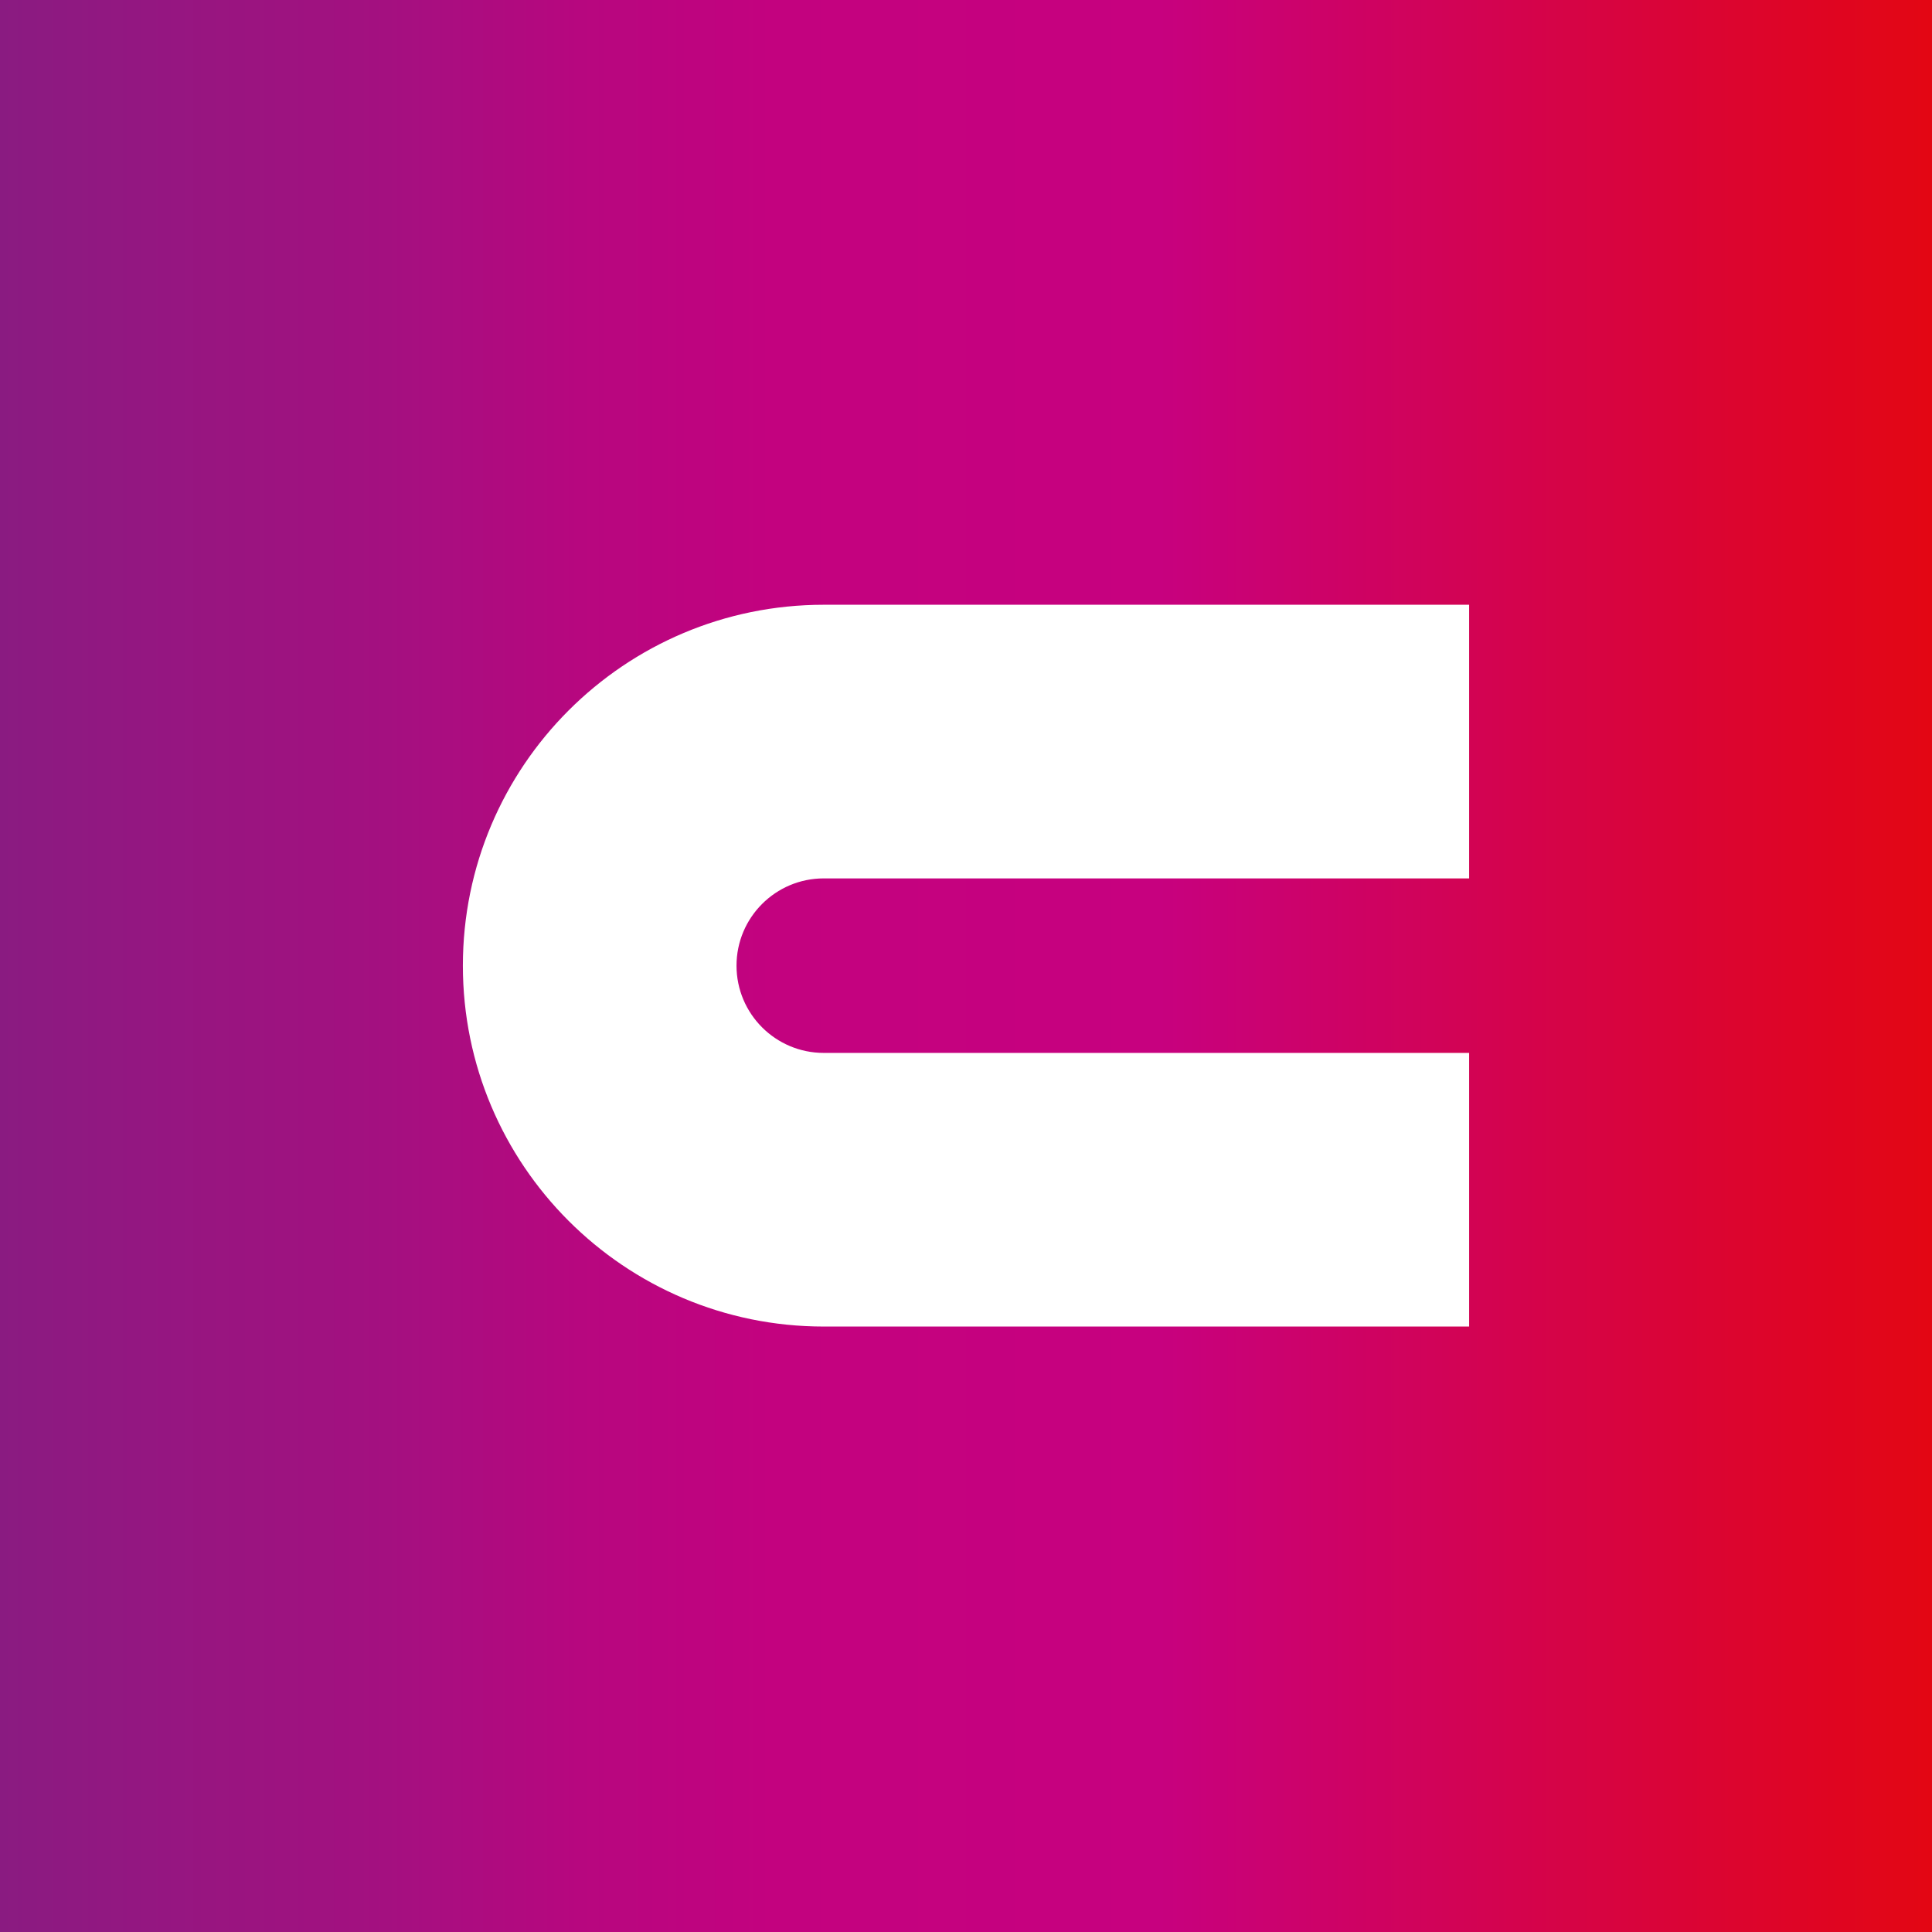
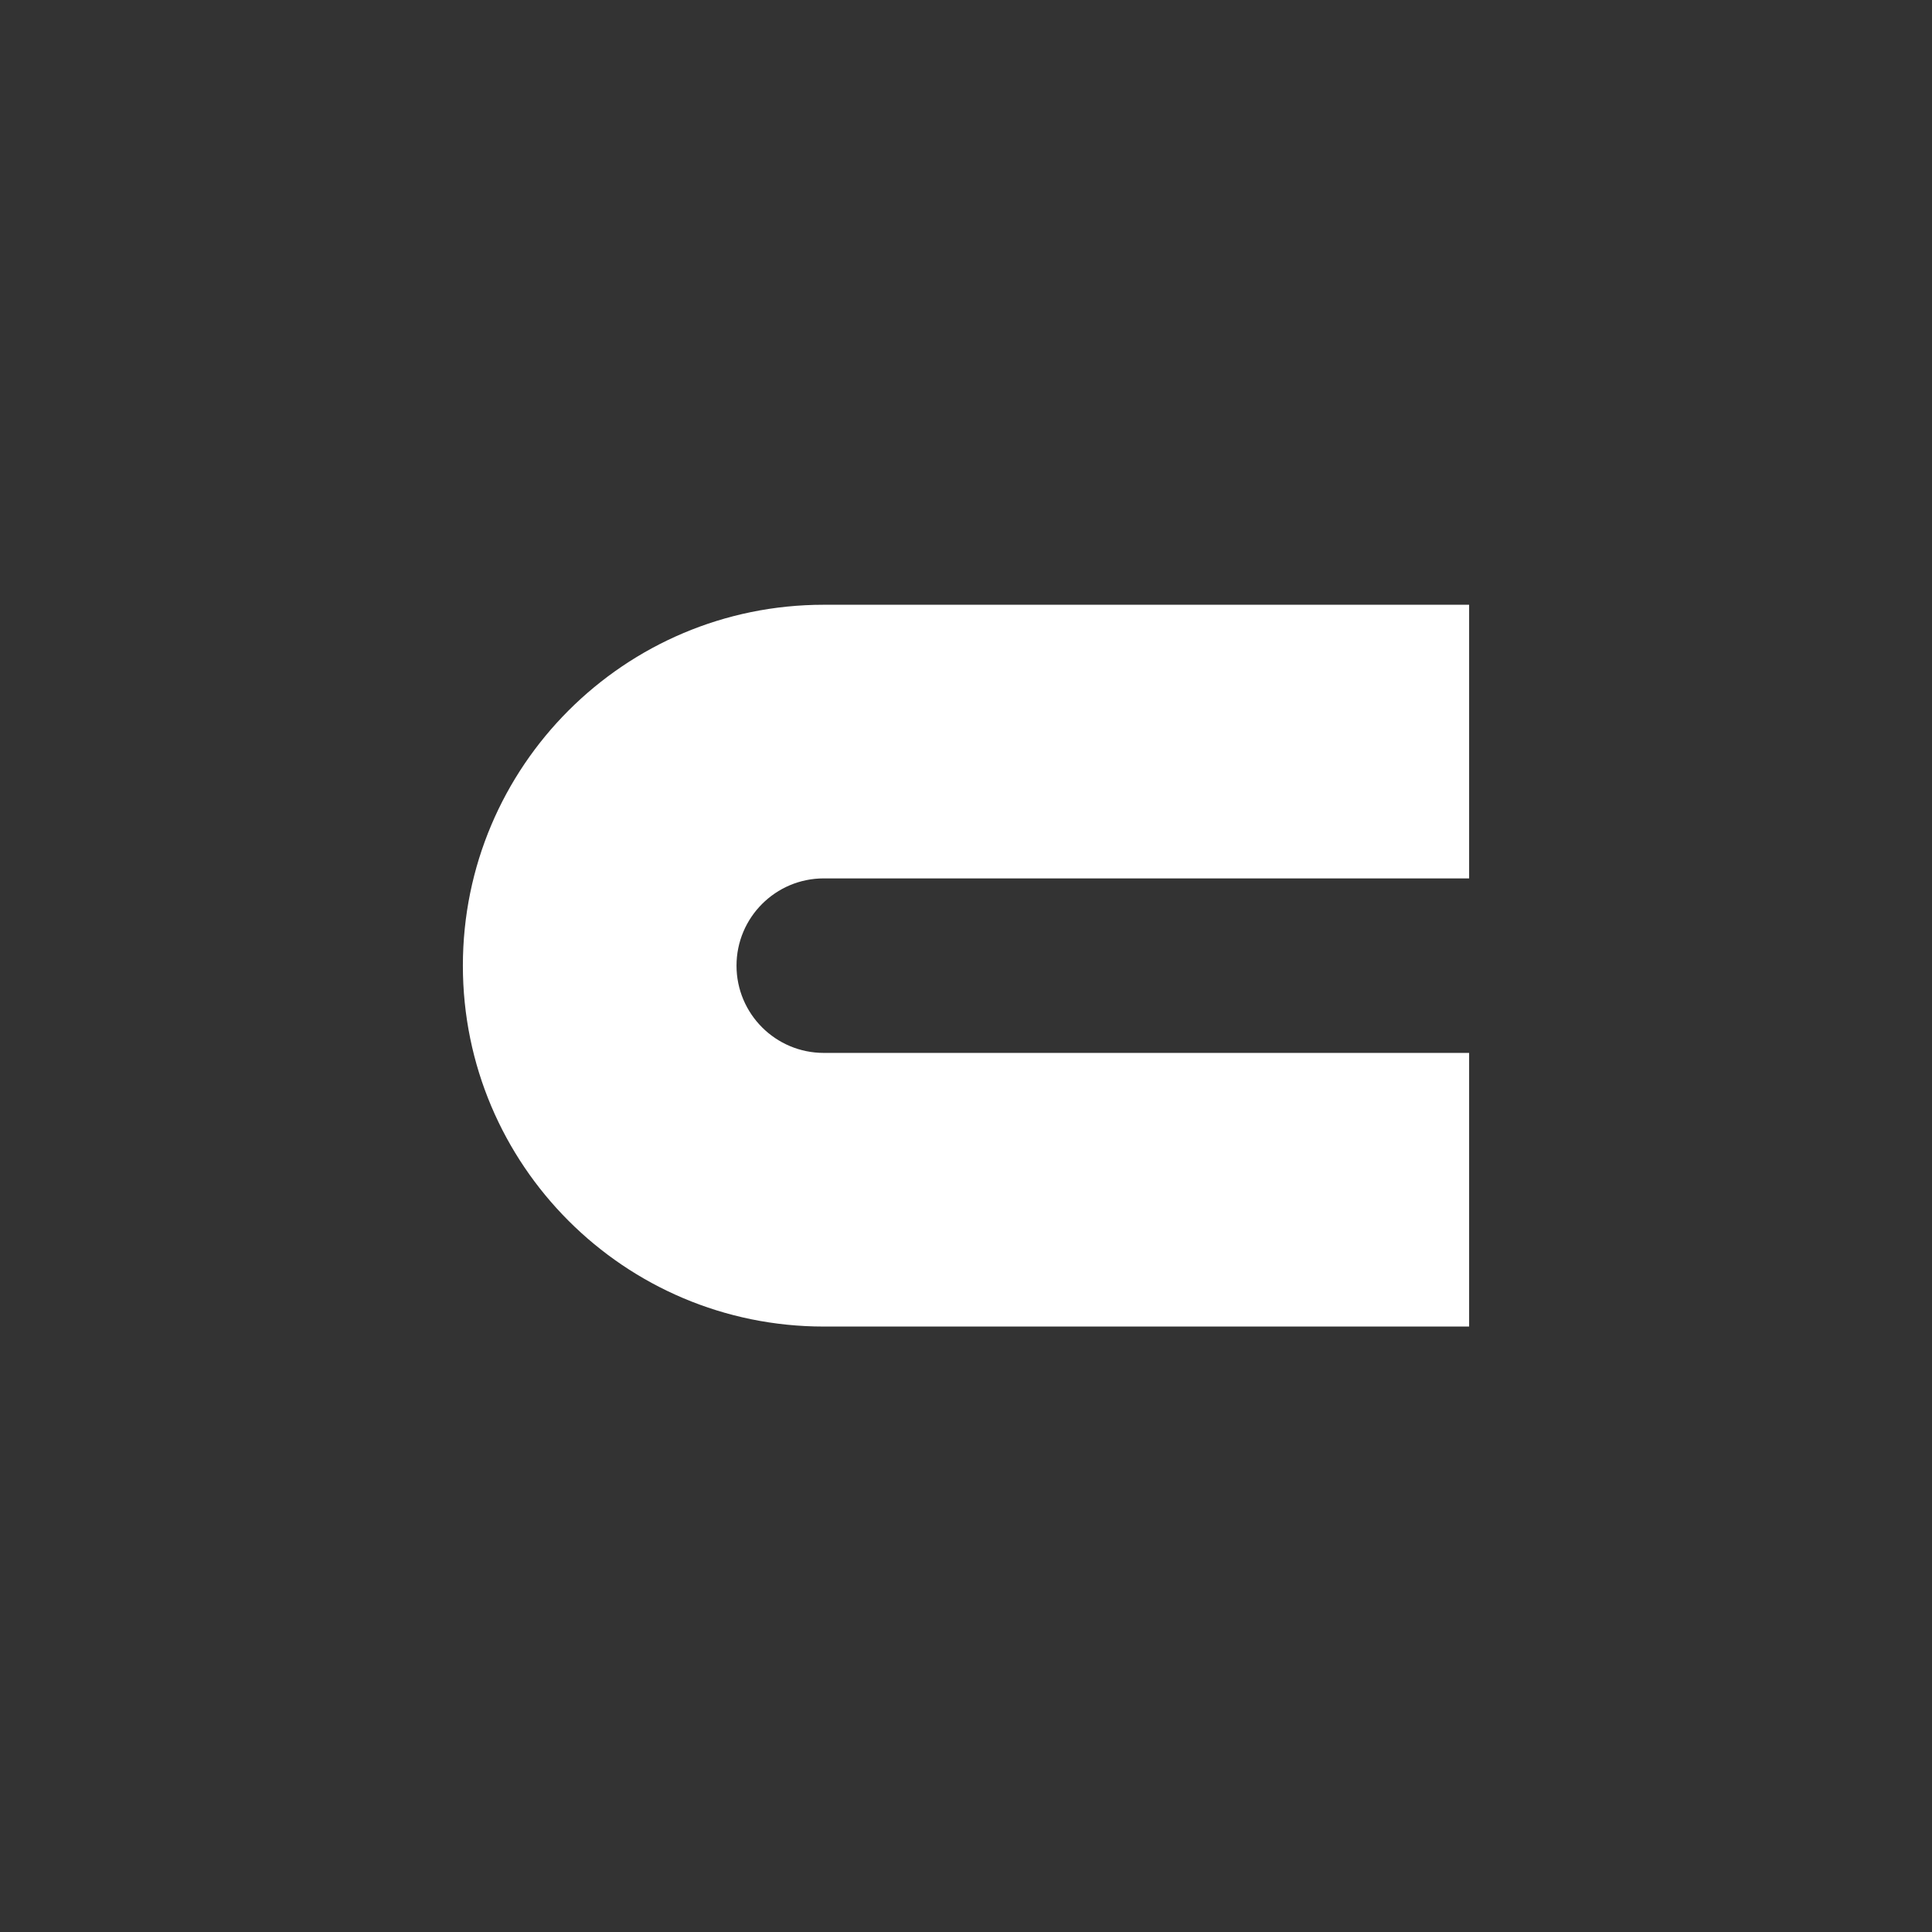
<svg xmlns="http://www.w3.org/2000/svg" viewBox="0 0 1920 1920" fill="none">
  <rect x="0" y="0" width="1920" height="1920" fill="#333333" stroke="none" />
-   <rect width="1920" height="1920" fill="url(#paint0_linear_11_10)" />
  <path d="M460 959.654C460 1157.71 620.597 1318.31 818.654 1318.31H1460V1046.37H818.654C770.787 1046.37 731.939 1007.52 731.939 959.654C731.939 911.787 770.787 872.939 818.654 872.939H1460V601H818.654C620.597 601 460 761.597 460 959.654Z" fill="white" />
  <defs>
    <linearGradient id="paint0_linear_11_10" x1="0" y1="960" x2="1920" y2="960" gradientUnits="userSpaceOnUse">
      <stop stop-color="#8A1B81" />
      <stop offset="0.2" stop-color="#A41080" />
      <stop offset="0.3" stop-color="#B7077F" />
      <stop offset="0.4" stop-color="#C3027F" />
      <stop offset="0.6" stop-color="#C7017F" />
      <stop offset="1" stop-color="#E30613" />
    </linearGradient>
  </defs>
</svg>